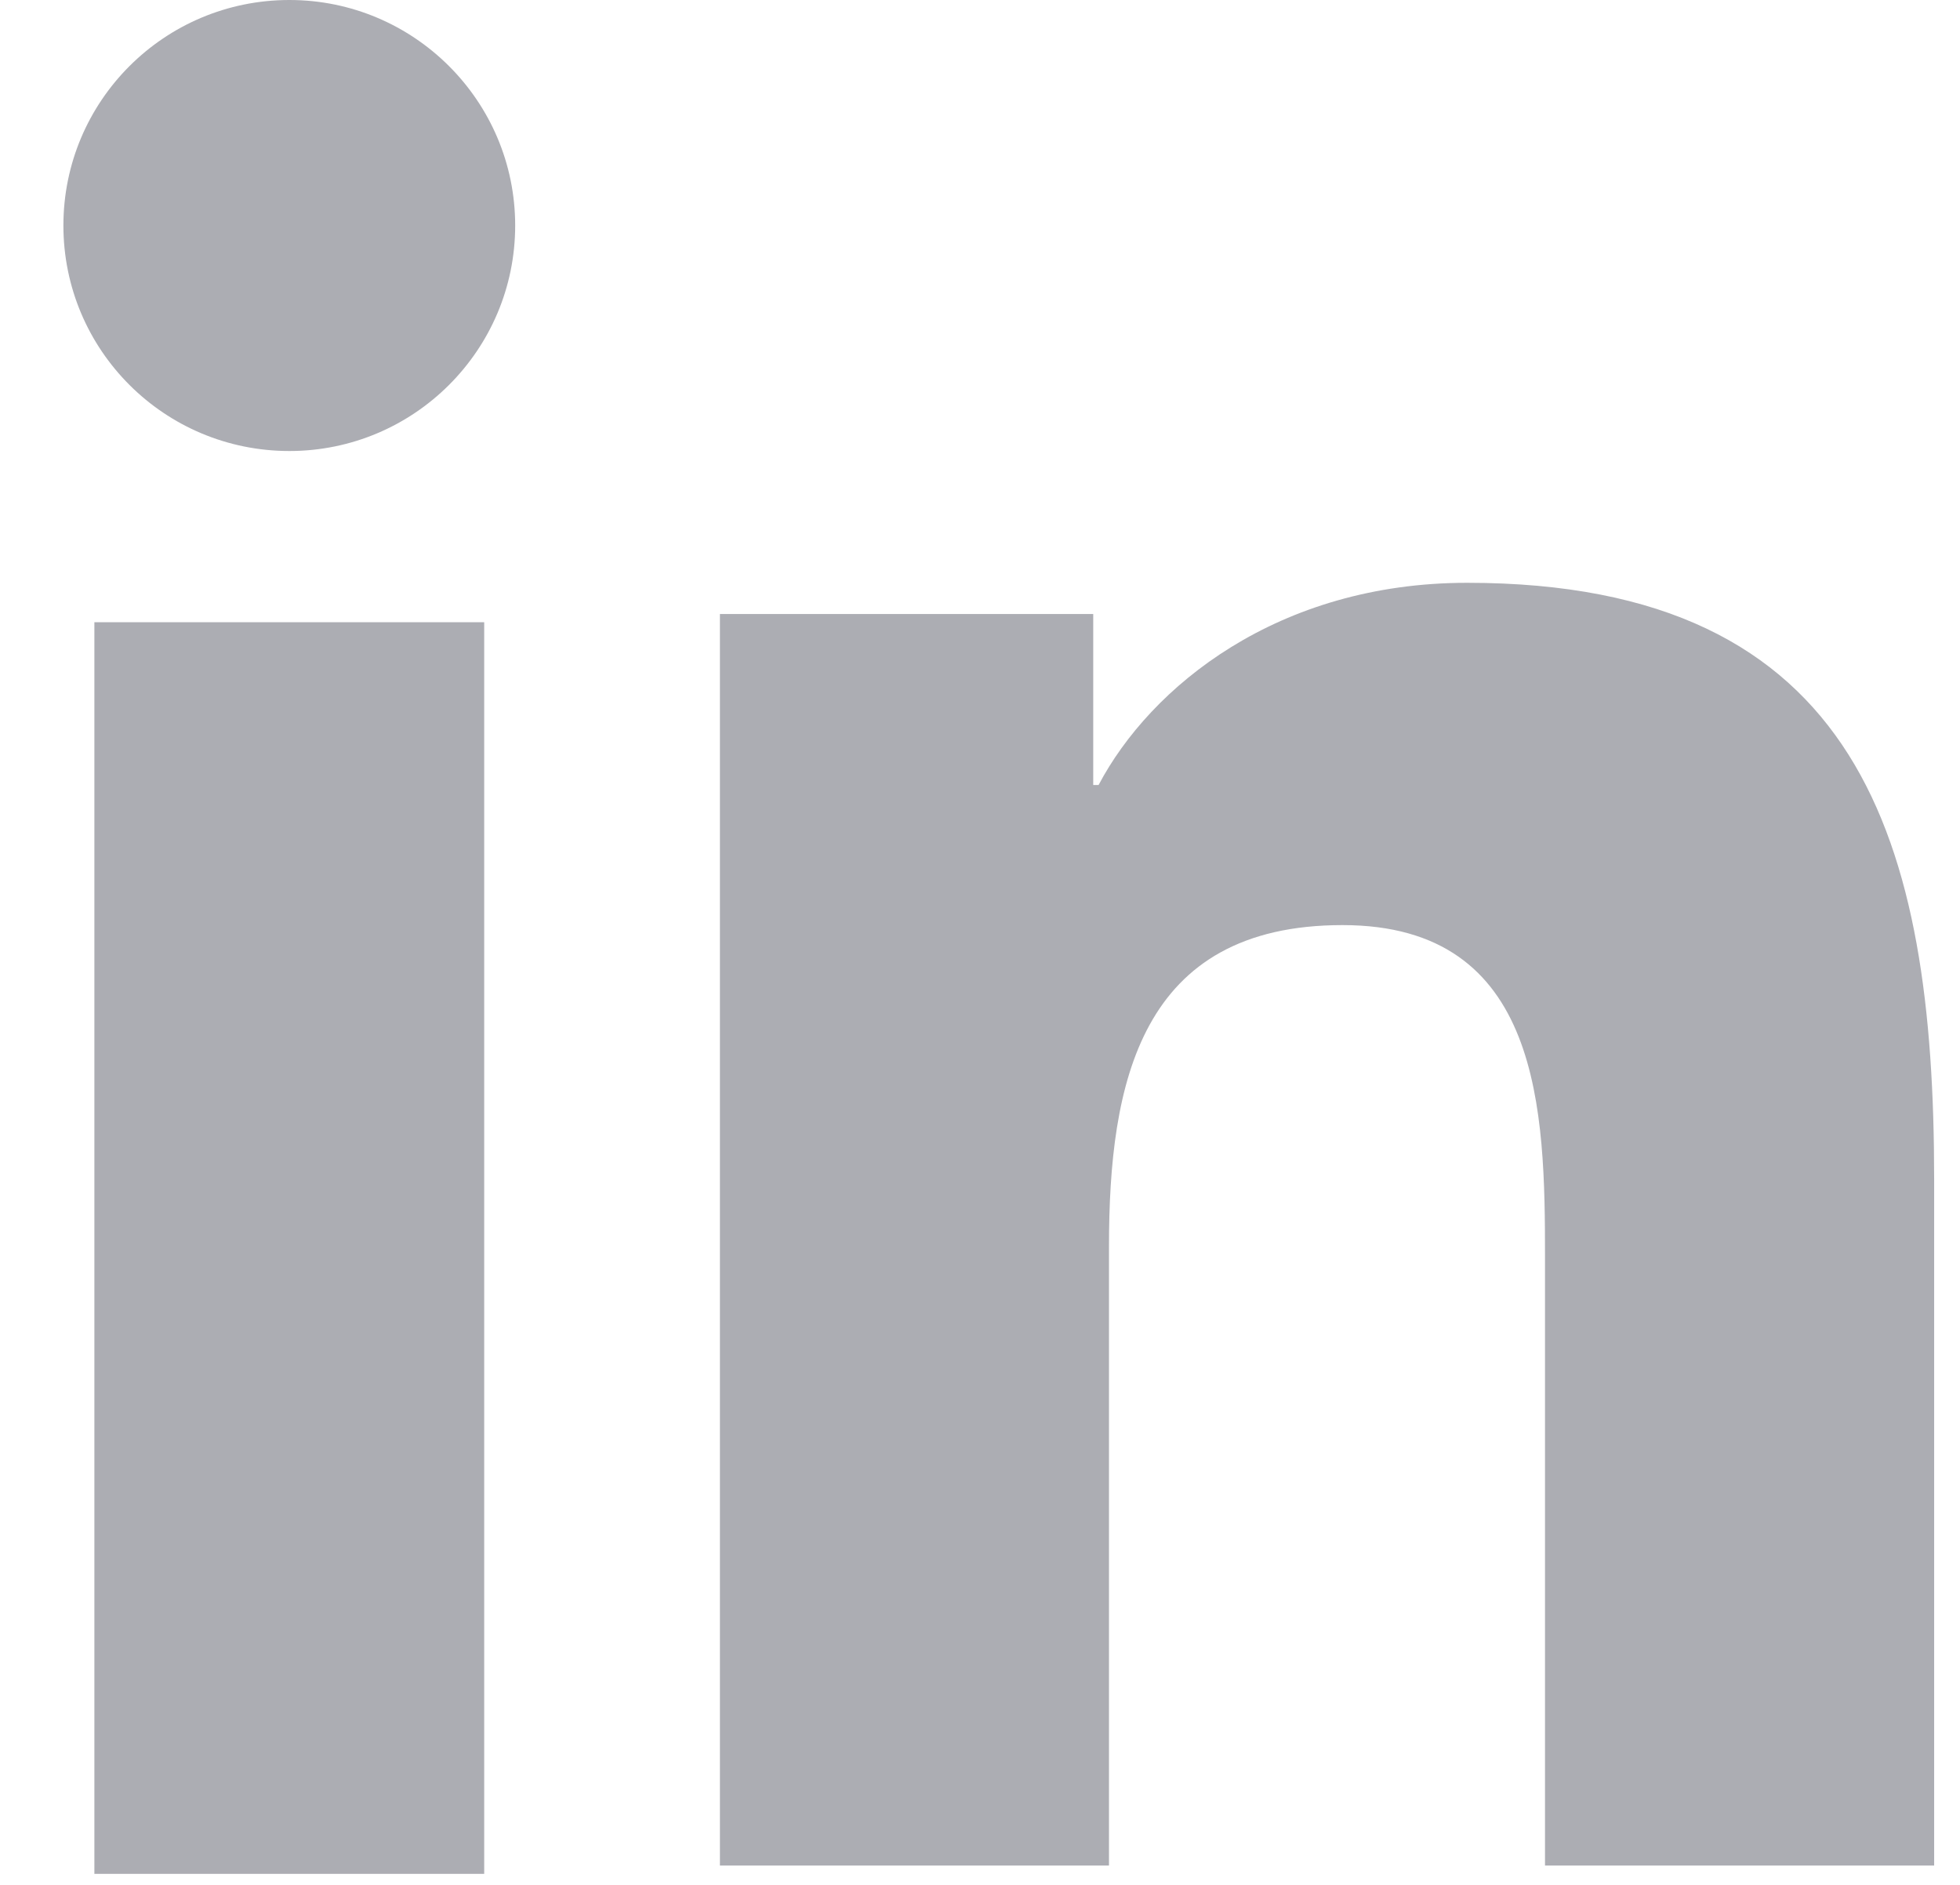
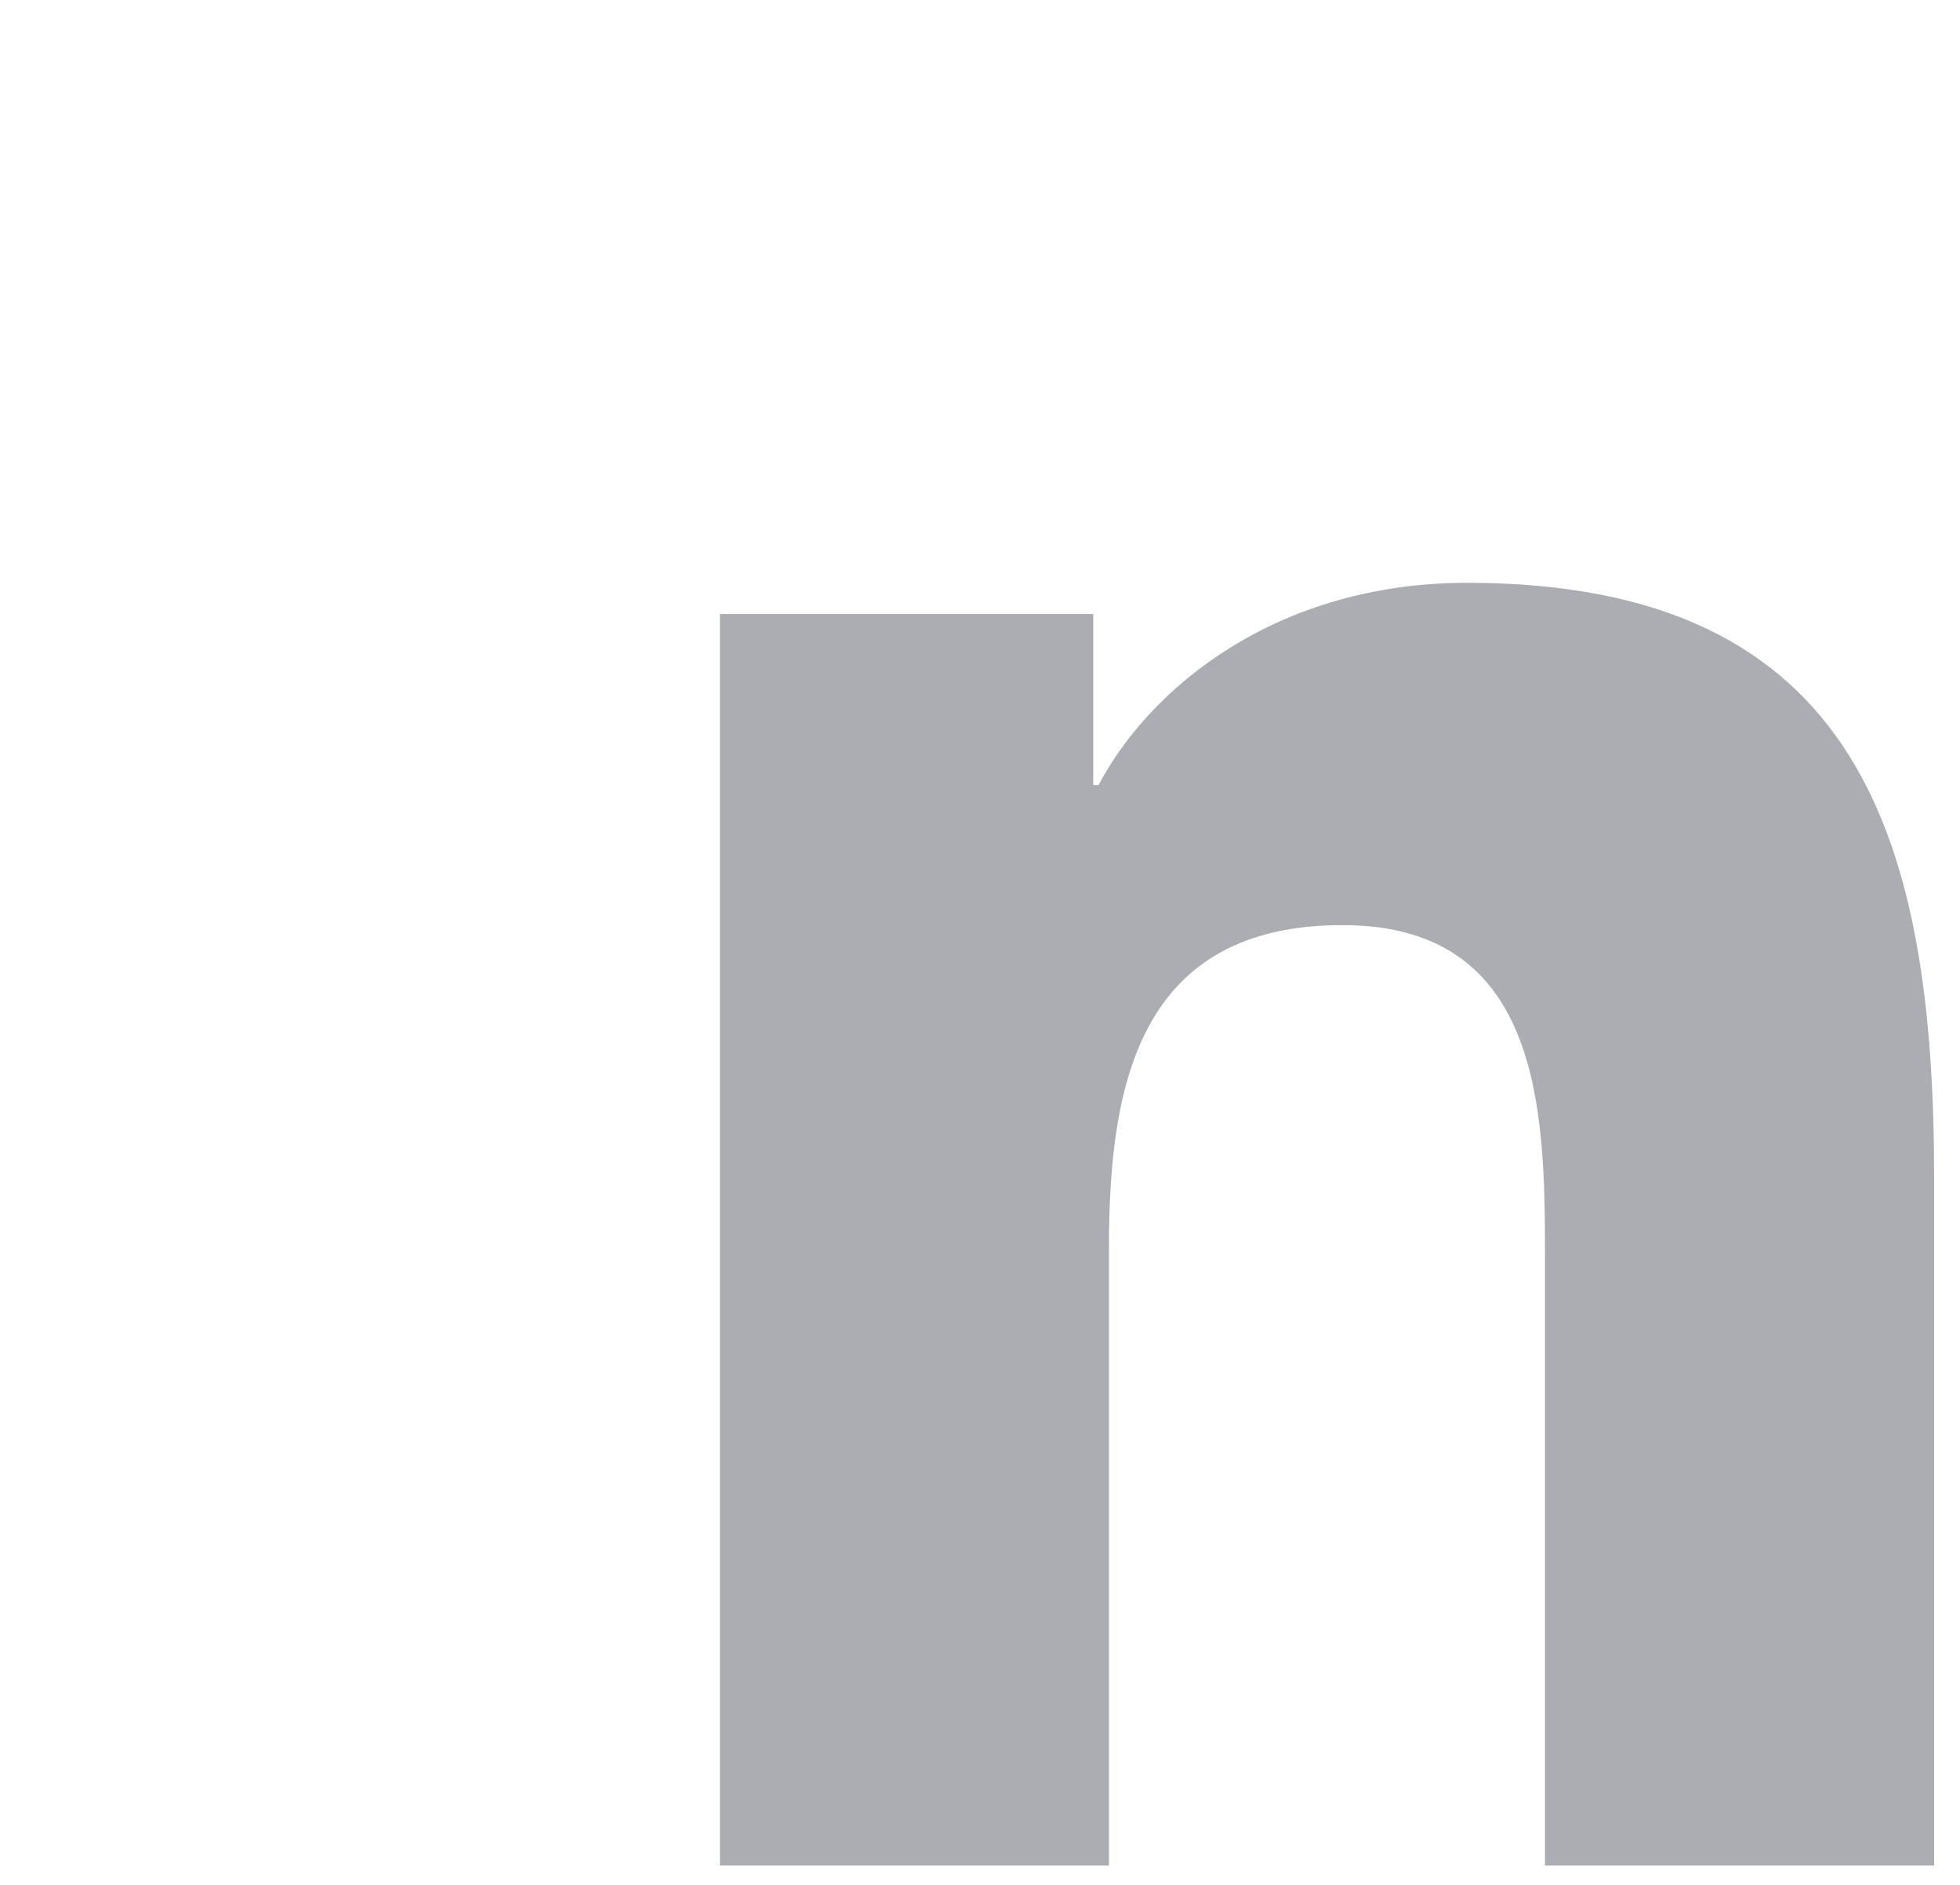
<svg xmlns="http://www.w3.org/2000/svg" width="26px" height="25px" viewBox="0 0 26 25" version="1.1">
  <title>icon_linkedin</title>
  <desc>Created with Sketch.</desc>
  <g id="Page-1" stroke="none" stroke-width="1" fill="none" fill-rule="evenodd">
    <g id="Article-Desktop" transform="translate(-264, -2513)" fill="#ACADB3">
      <g id="Group-3-Copy" transform="translate(183, 2513)">
        <g id="icon_linkedin" transform="translate(81, 0)">
          <path d="M9.55,8.144 L14.502,8.144 L14.502,10.412 L14.573,10.412 C15.262,9.107 16.949,7.73 19.463,7.73 C24.69,7.73 25.657,11.168 25.657,15.639 L25.657,24.744 L20.495,24.744 L20.495,16.673 C20.495,14.747 20.456,12.27 17.809,12.27 C15.121,12.27 14.711,14.367 14.711,16.533 L14.711,24.744 L9.55,24.744 L9.55,8.144 Z" id="Fill-4" />
-           <path d="M3.839,0 C5.492,0 6.834,1.341 6.834,2.991 C6.834,4.642 5.492,5.982 3.839,5.982 C2.179,5.982 0.841,4.642 0.841,2.991 C0.841,1.341 2.179,0 3.839,0 L3.839,0 Z M1.252,24.854 L6.423,24.854 L6.423,8.253 L1.252,8.253 L1.252,24.854 Z" id="Fill-1" />
        </g>
      </g>
    </g>
  </g>
</svg>